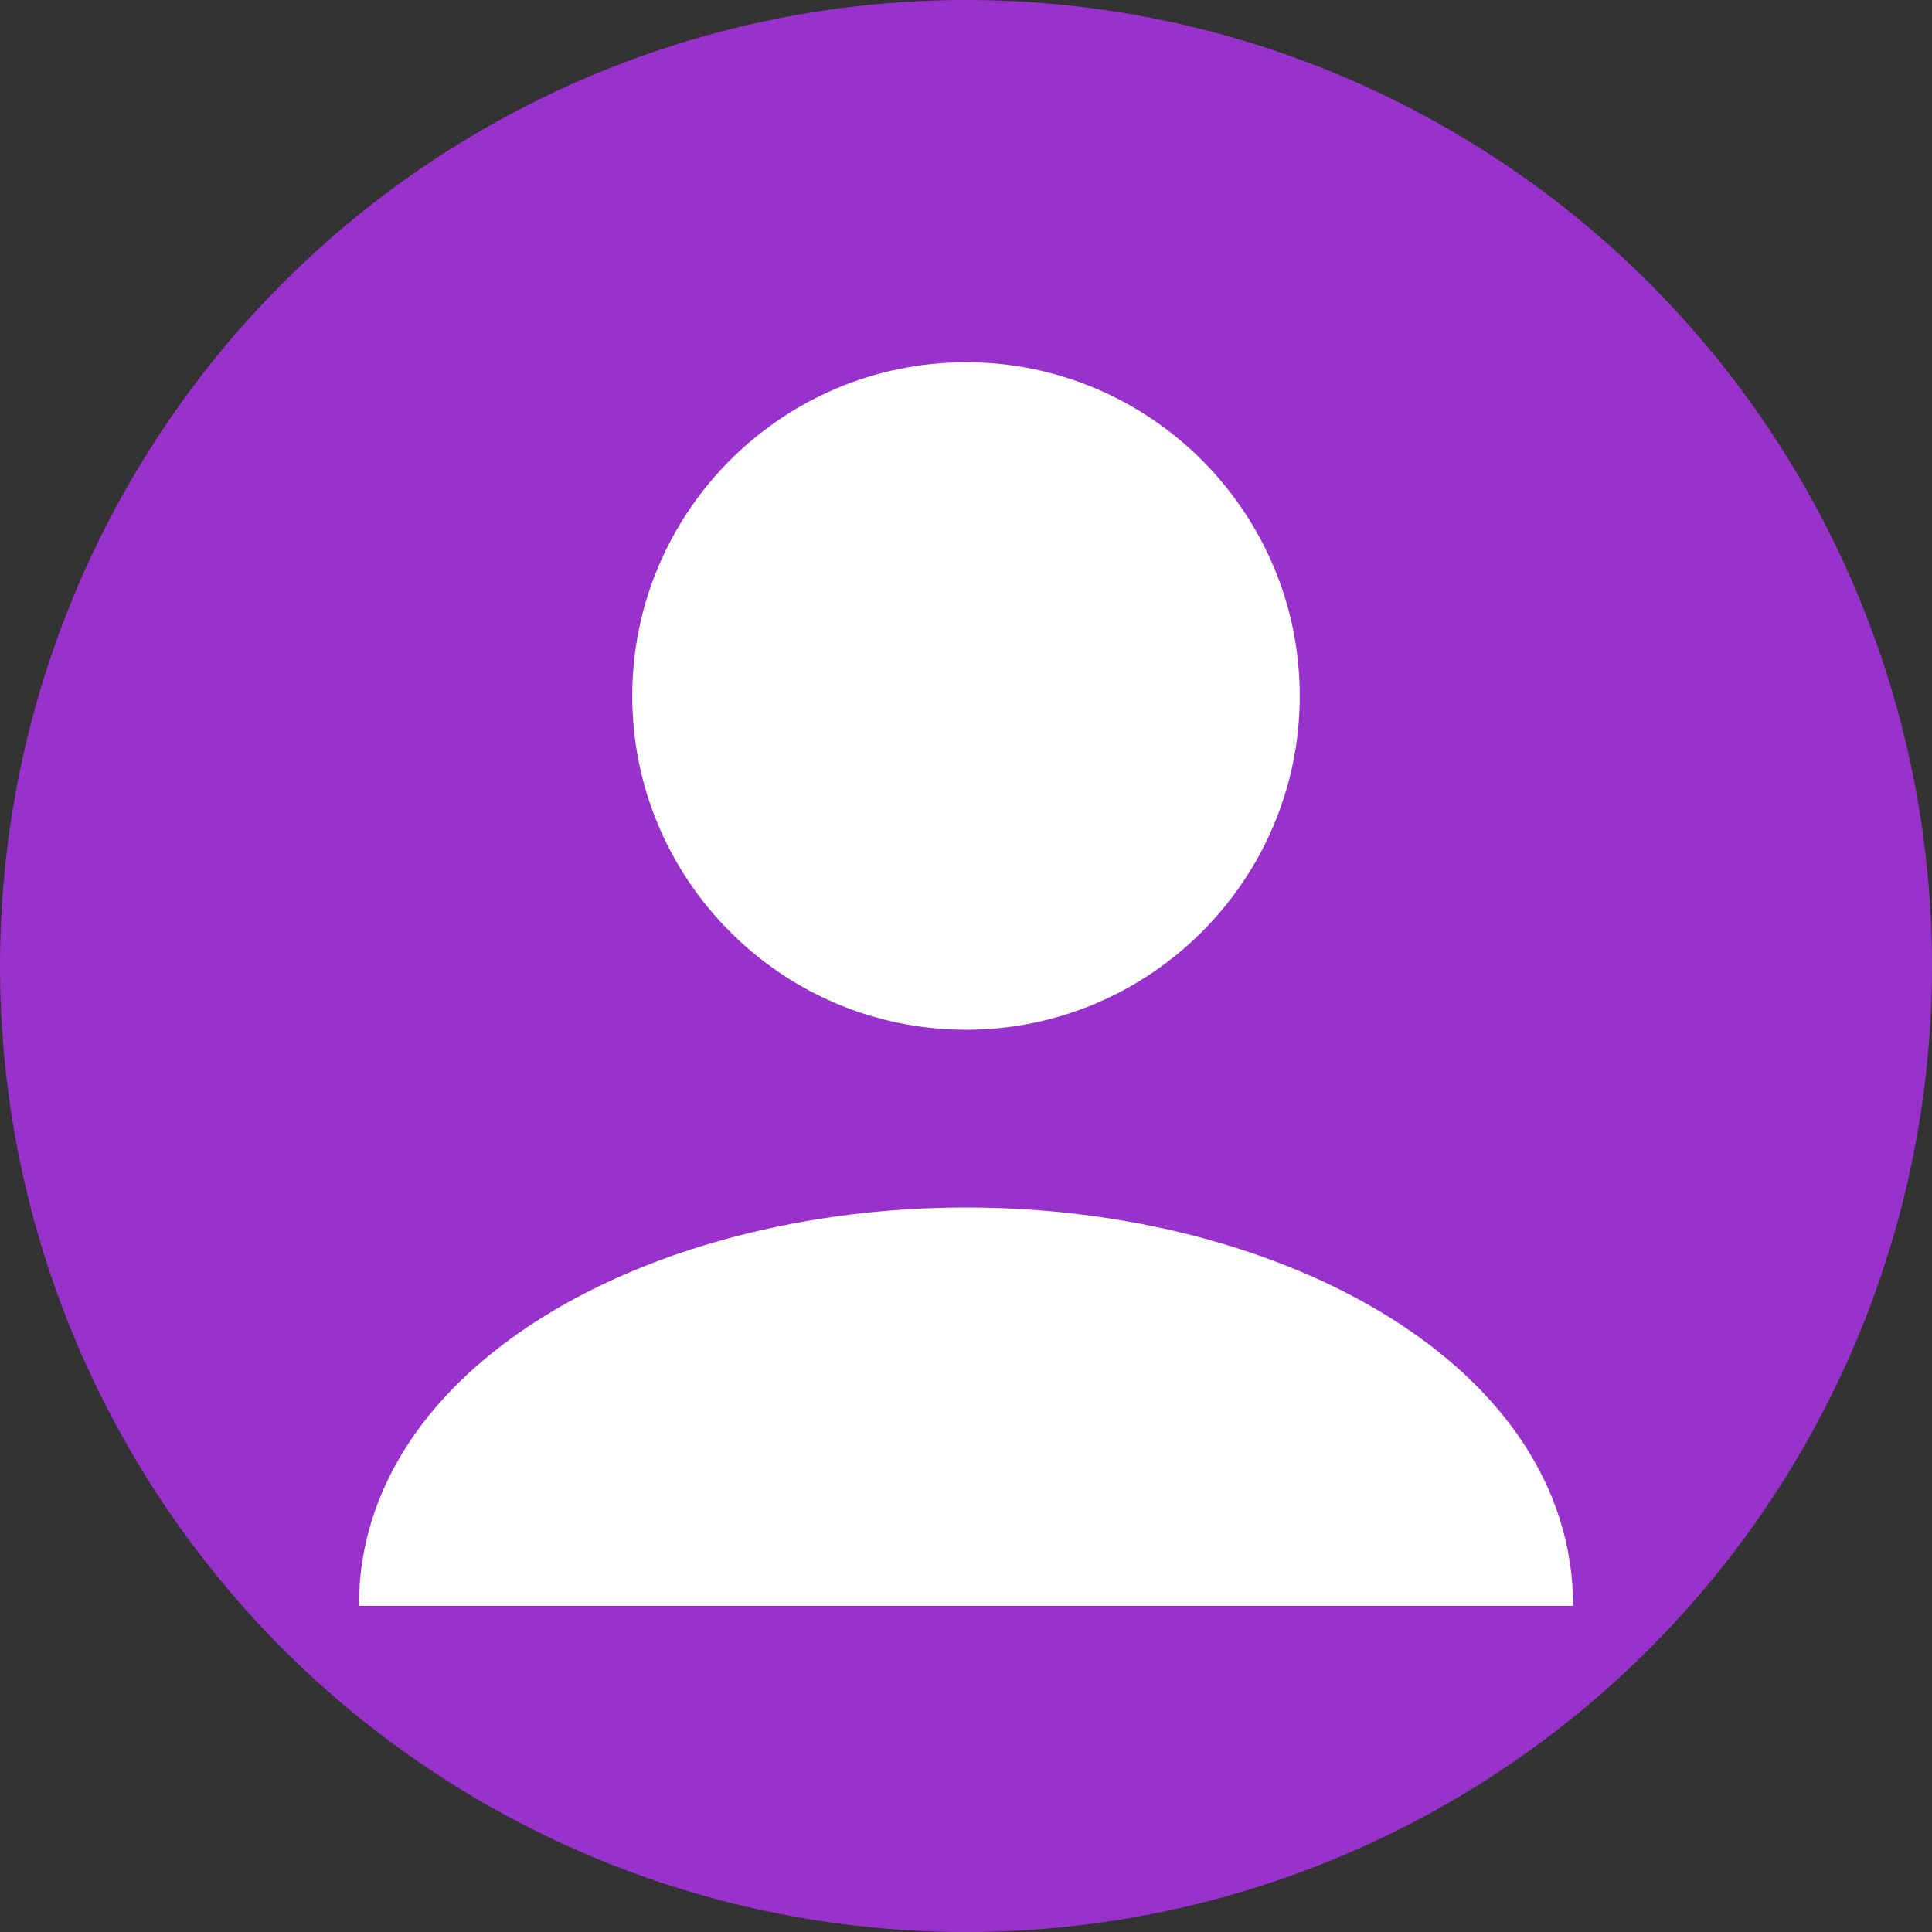
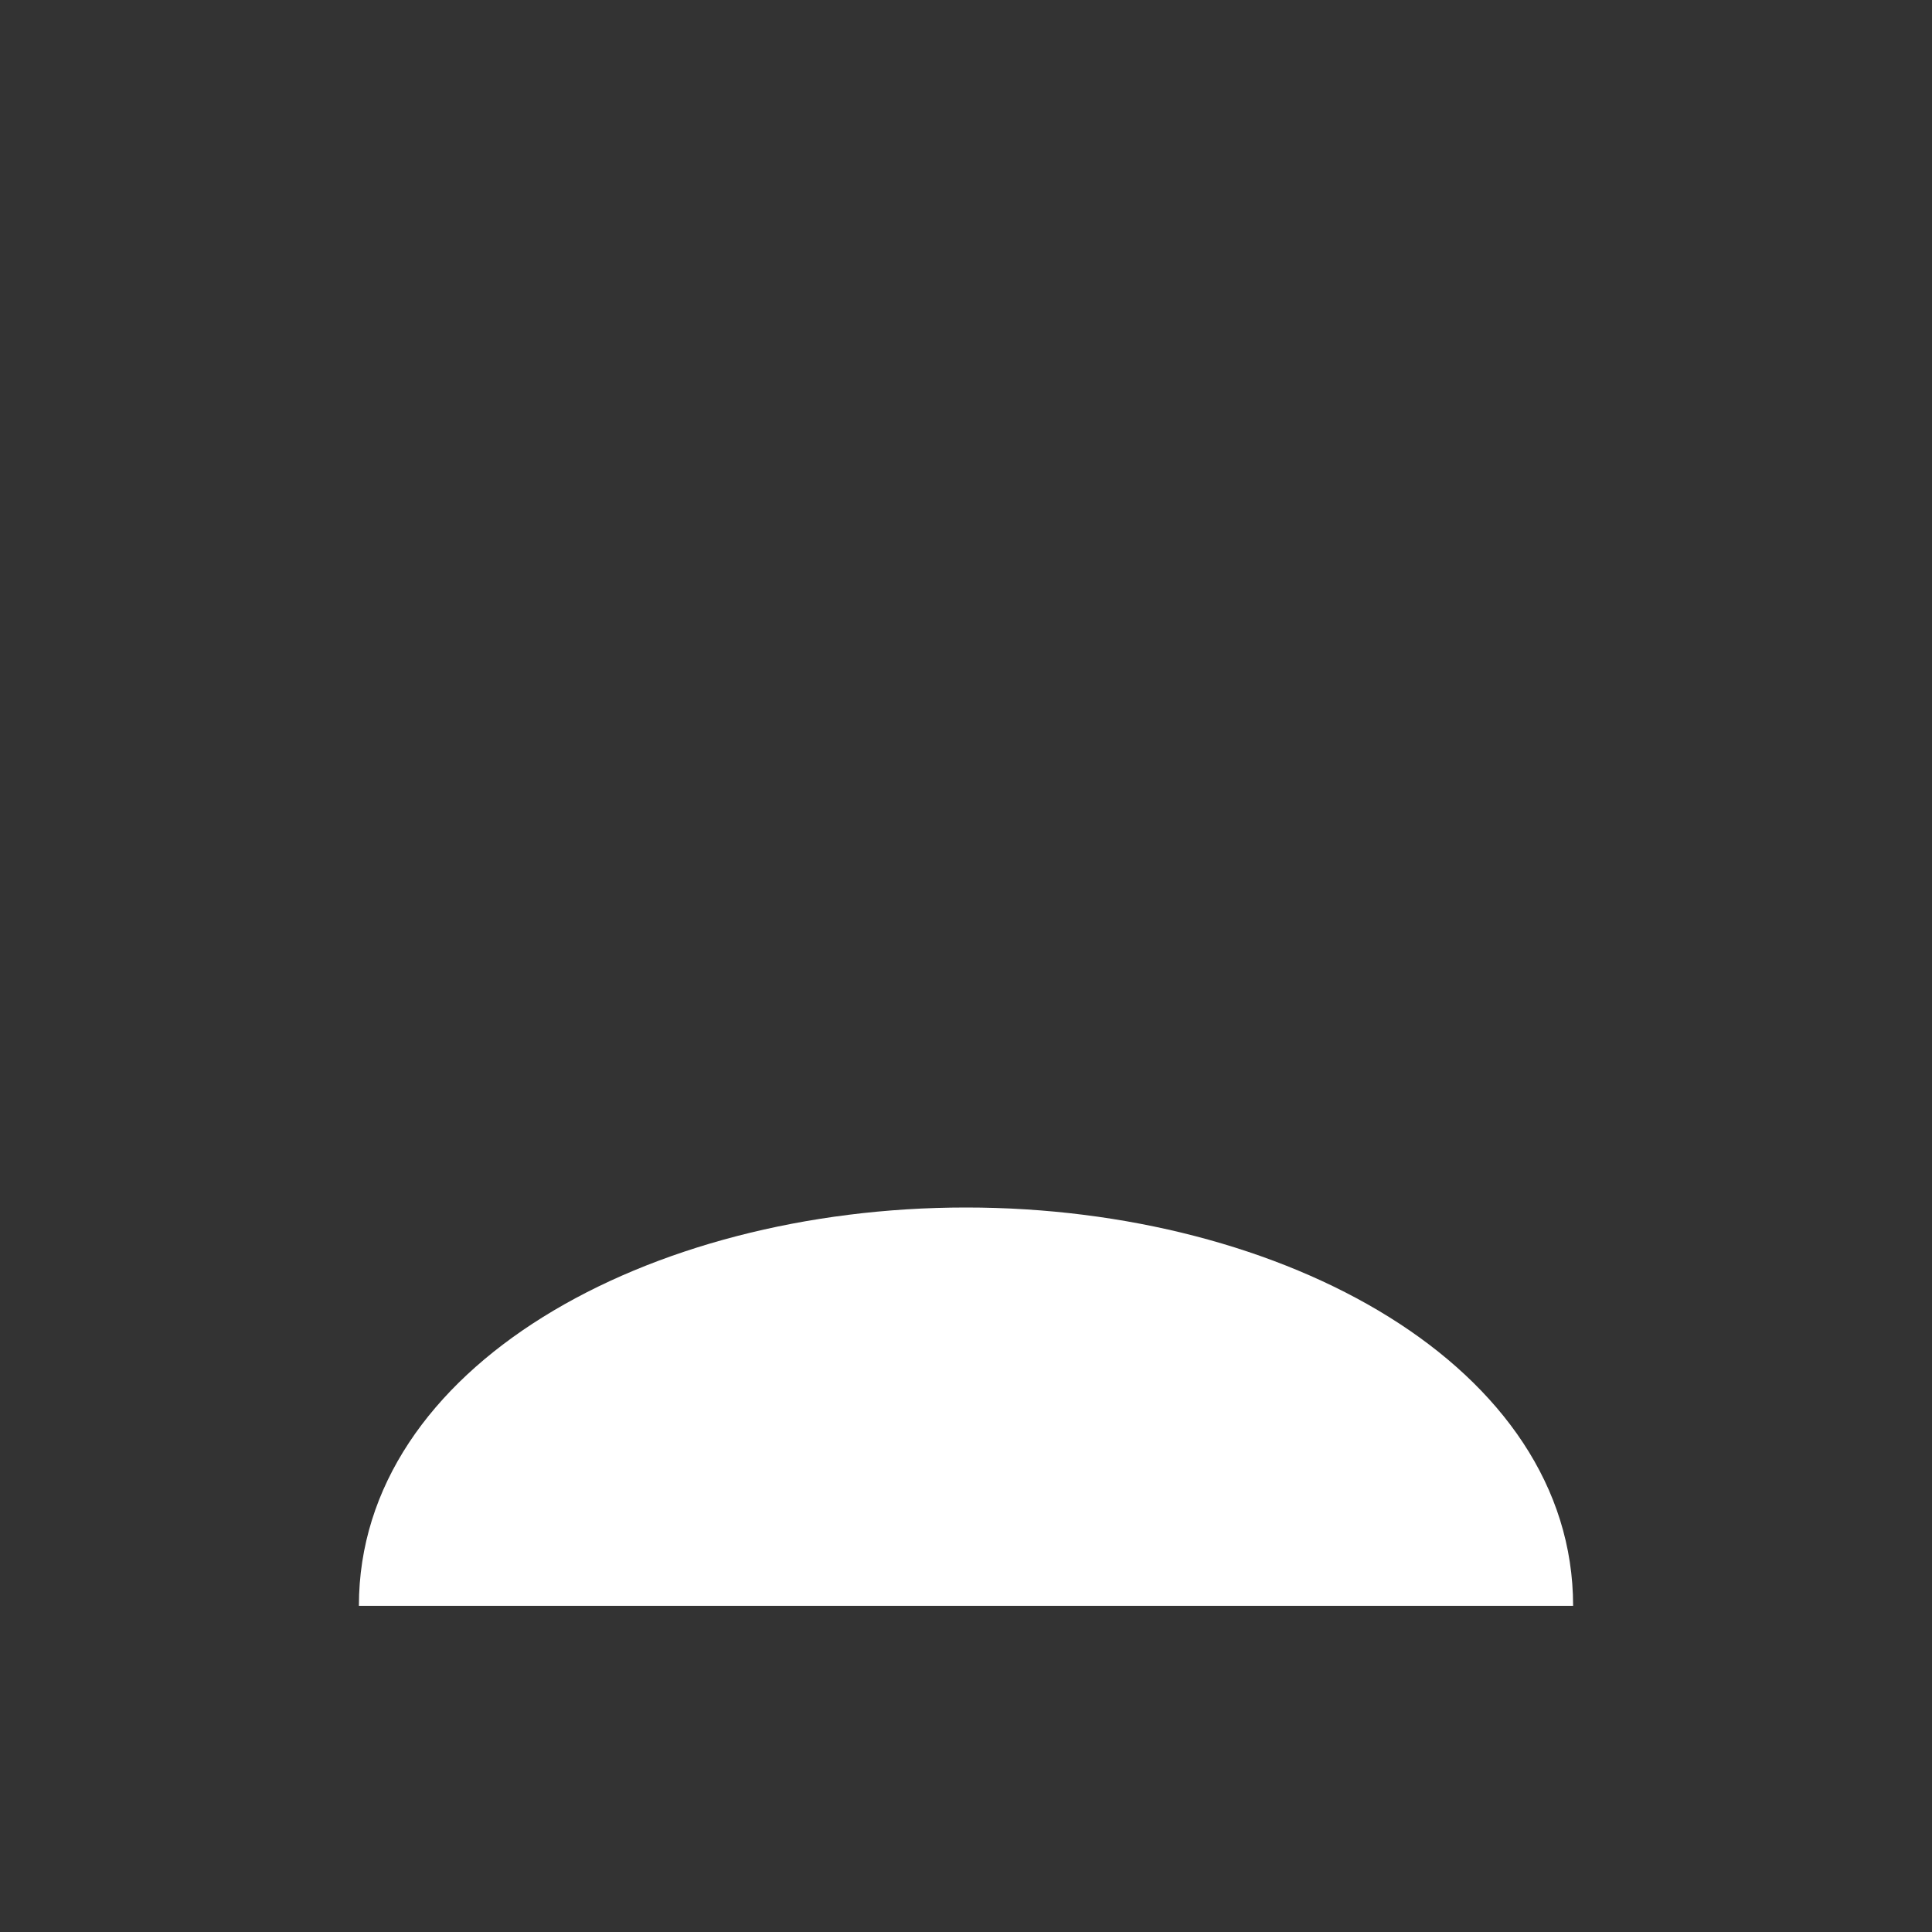
<svg xmlns="http://www.w3.org/2000/svg" width="192" height="192" viewBox="0 0 192 192" version="1.1">
  <rect x="0" y="0" width="192" height="192" fill="#333333" stroke="none" />
-   <circle cx="96" cy="96" r="96" fill="#9932CC" />
-   <path d="M96 36c18.287 0 33.167 14.88 33.167 33.167 0 18.287-14.88 33.167-33.167 33.167-18.287 0-33.167-14.88-33.167-33.167C62.833 50.88 77.713 36 96 36z" fill="white" />
  <path d="M96 120c-31.667 0-60.333 15.833-60.333 39.583h120.667C156.333 135.833 127.667 120 96 120z" fill="white" />
</svg>